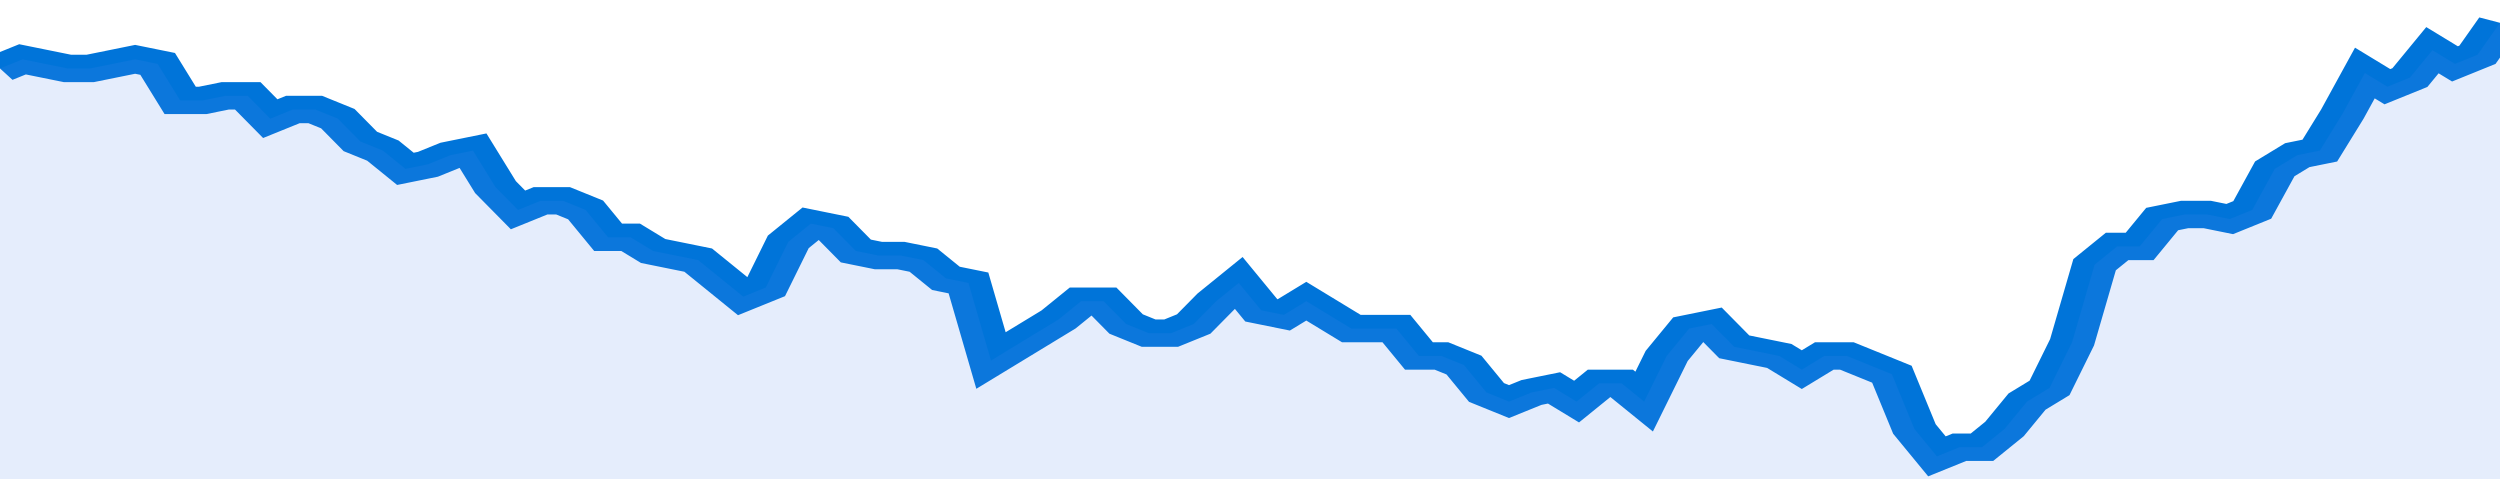
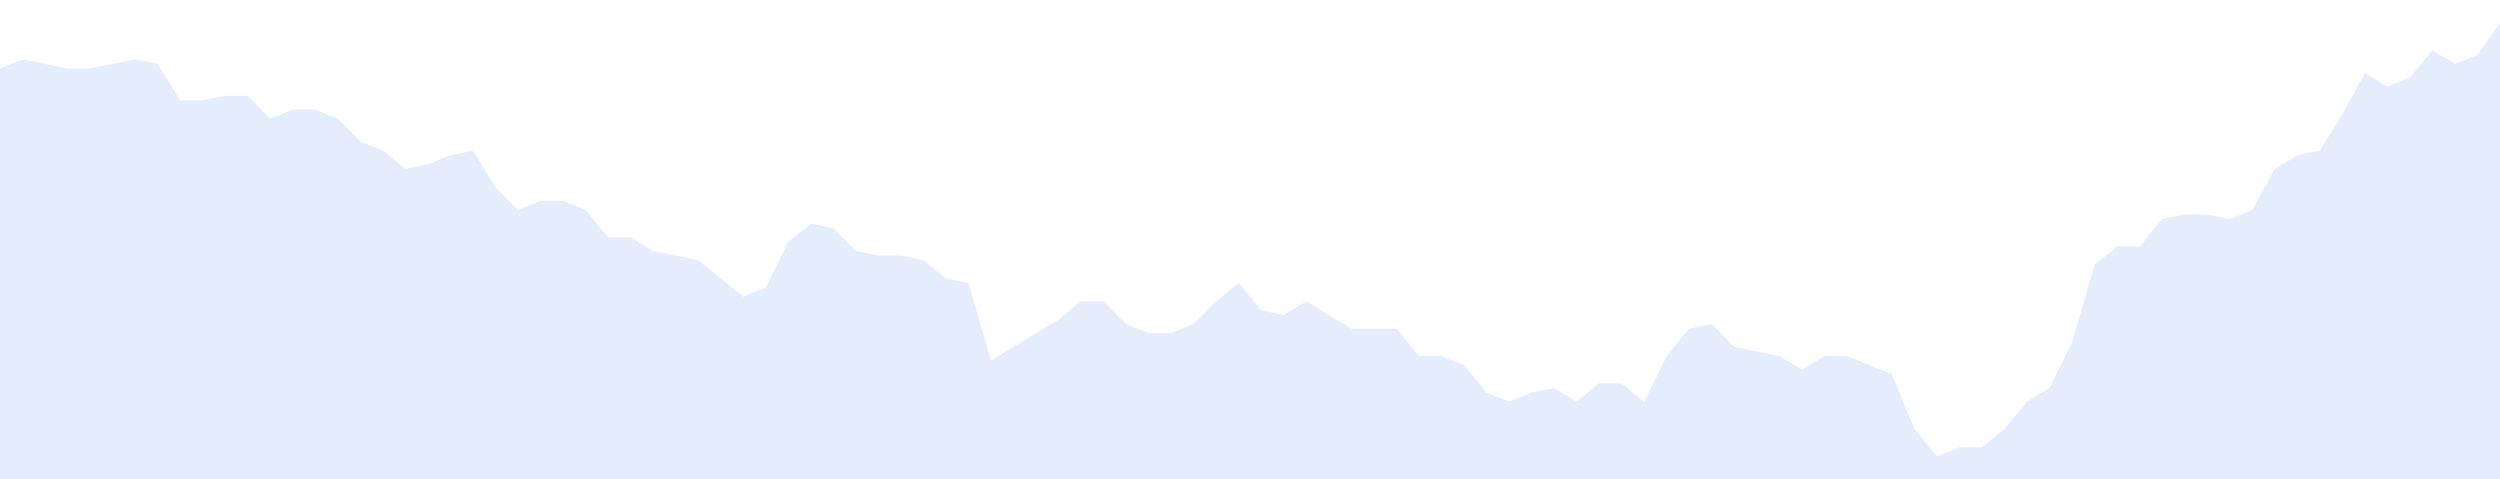
<svg xmlns="http://www.w3.org/2000/svg" viewBox="0 0 333 105" width="120" height="23" preserveAspectRatio="none">
-   <polyline fill="none" stroke="#0074d9" stroke-width="6" points="0, 15 3, 13 6, 14 9, 15 12, 15 15, 14 18, 13 21, 14 24, 22 27, 22 30, 21 33, 21 36, 26 39, 24 42, 24 45, 26 48, 31 51, 33 54, 37 57, 36 60, 34 63, 33 66, 41 69, 46 72, 44 75, 44 78, 46 81, 52 84, 52 87, 55 90, 56 93, 57 96, 61 99, 65 102, 63 105, 53 108, 49 111, 50 114, 55 117, 56 120, 56 123, 57 126, 61 129, 62 132, 79 135, 76 138, 73 141, 70 144, 66 147, 66 150, 71 153, 73 156, 73 159, 71 162, 66 165, 62 168, 68 171, 69 174, 66 177, 69 180, 72 183, 72 186, 72 189, 78 192, 78 195, 80 198, 86 201, 88 204, 86 207, 85 210, 88 213, 84 216, 84 219, 88 222, 78 225, 72 228, 71 231, 76 234, 77 237, 78 240, 81 243, 78 246, 78 249, 80 252, 82 255, 94 258, 100 261, 98 264, 98 267, 94 270, 88 273, 85 276, 75 279, 58 282, 54 285, 54 288, 48 291, 47 294, 47 297, 48 300, 46 303, 37 306, 34 309, 33 312, 25 315, 16 318, 19 321, 17 324, 11 327, 14 330, 12 333, 5 333, 5 "> </polyline>
  <polygon fill="#5085ec" opacity="0.15" points="0, 105 0, 15 3, 13 6, 14 9, 15 12, 15 15, 14 18, 13 21, 14 24, 22 27, 22 30, 21 33, 21 36, 26 39, 24 42, 24 45, 26 48, 31 51, 33 54, 37 57, 36 60, 34 63, 33 66, 41 69, 46 72, 44 75, 44 78, 46 81, 52 84, 52 87, 55 90, 56 93, 57 96, 61 99, 65 102, 63 105, 53 108, 49 111, 50 114, 55 117, 56 120, 56 123, 57 126, 61 129, 62 132, 79 135, 76 138, 73 141, 70 144, 66 147, 66 150, 71 153, 73 156, 73 159, 71 162, 66 165, 62 168, 68 171, 69 174, 66 177, 69 180, 72 183, 72 186, 72 189, 78 192, 78 195, 80 198, 86 201, 88 204, 86 207, 85 210, 88 213, 84 216, 84 219, 88 222, 78 225, 72 228, 71 231, 76 234, 77 237, 78 240, 81 243, 78 246, 78 249, 80 252, 82 255, 94 258, 100 261, 98 264, 98 267, 94 270, 88 273, 85 276, 75 279, 58 282, 54 285, 54 288, 48 291, 47 294, 47 297, 48 300, 46 303, 37 306, 34 309, 33 312, 25 315, 16 318, 19 321, 17 324, 11 327, 14 330, 12 333, 5 333, 105 " />
</svg>